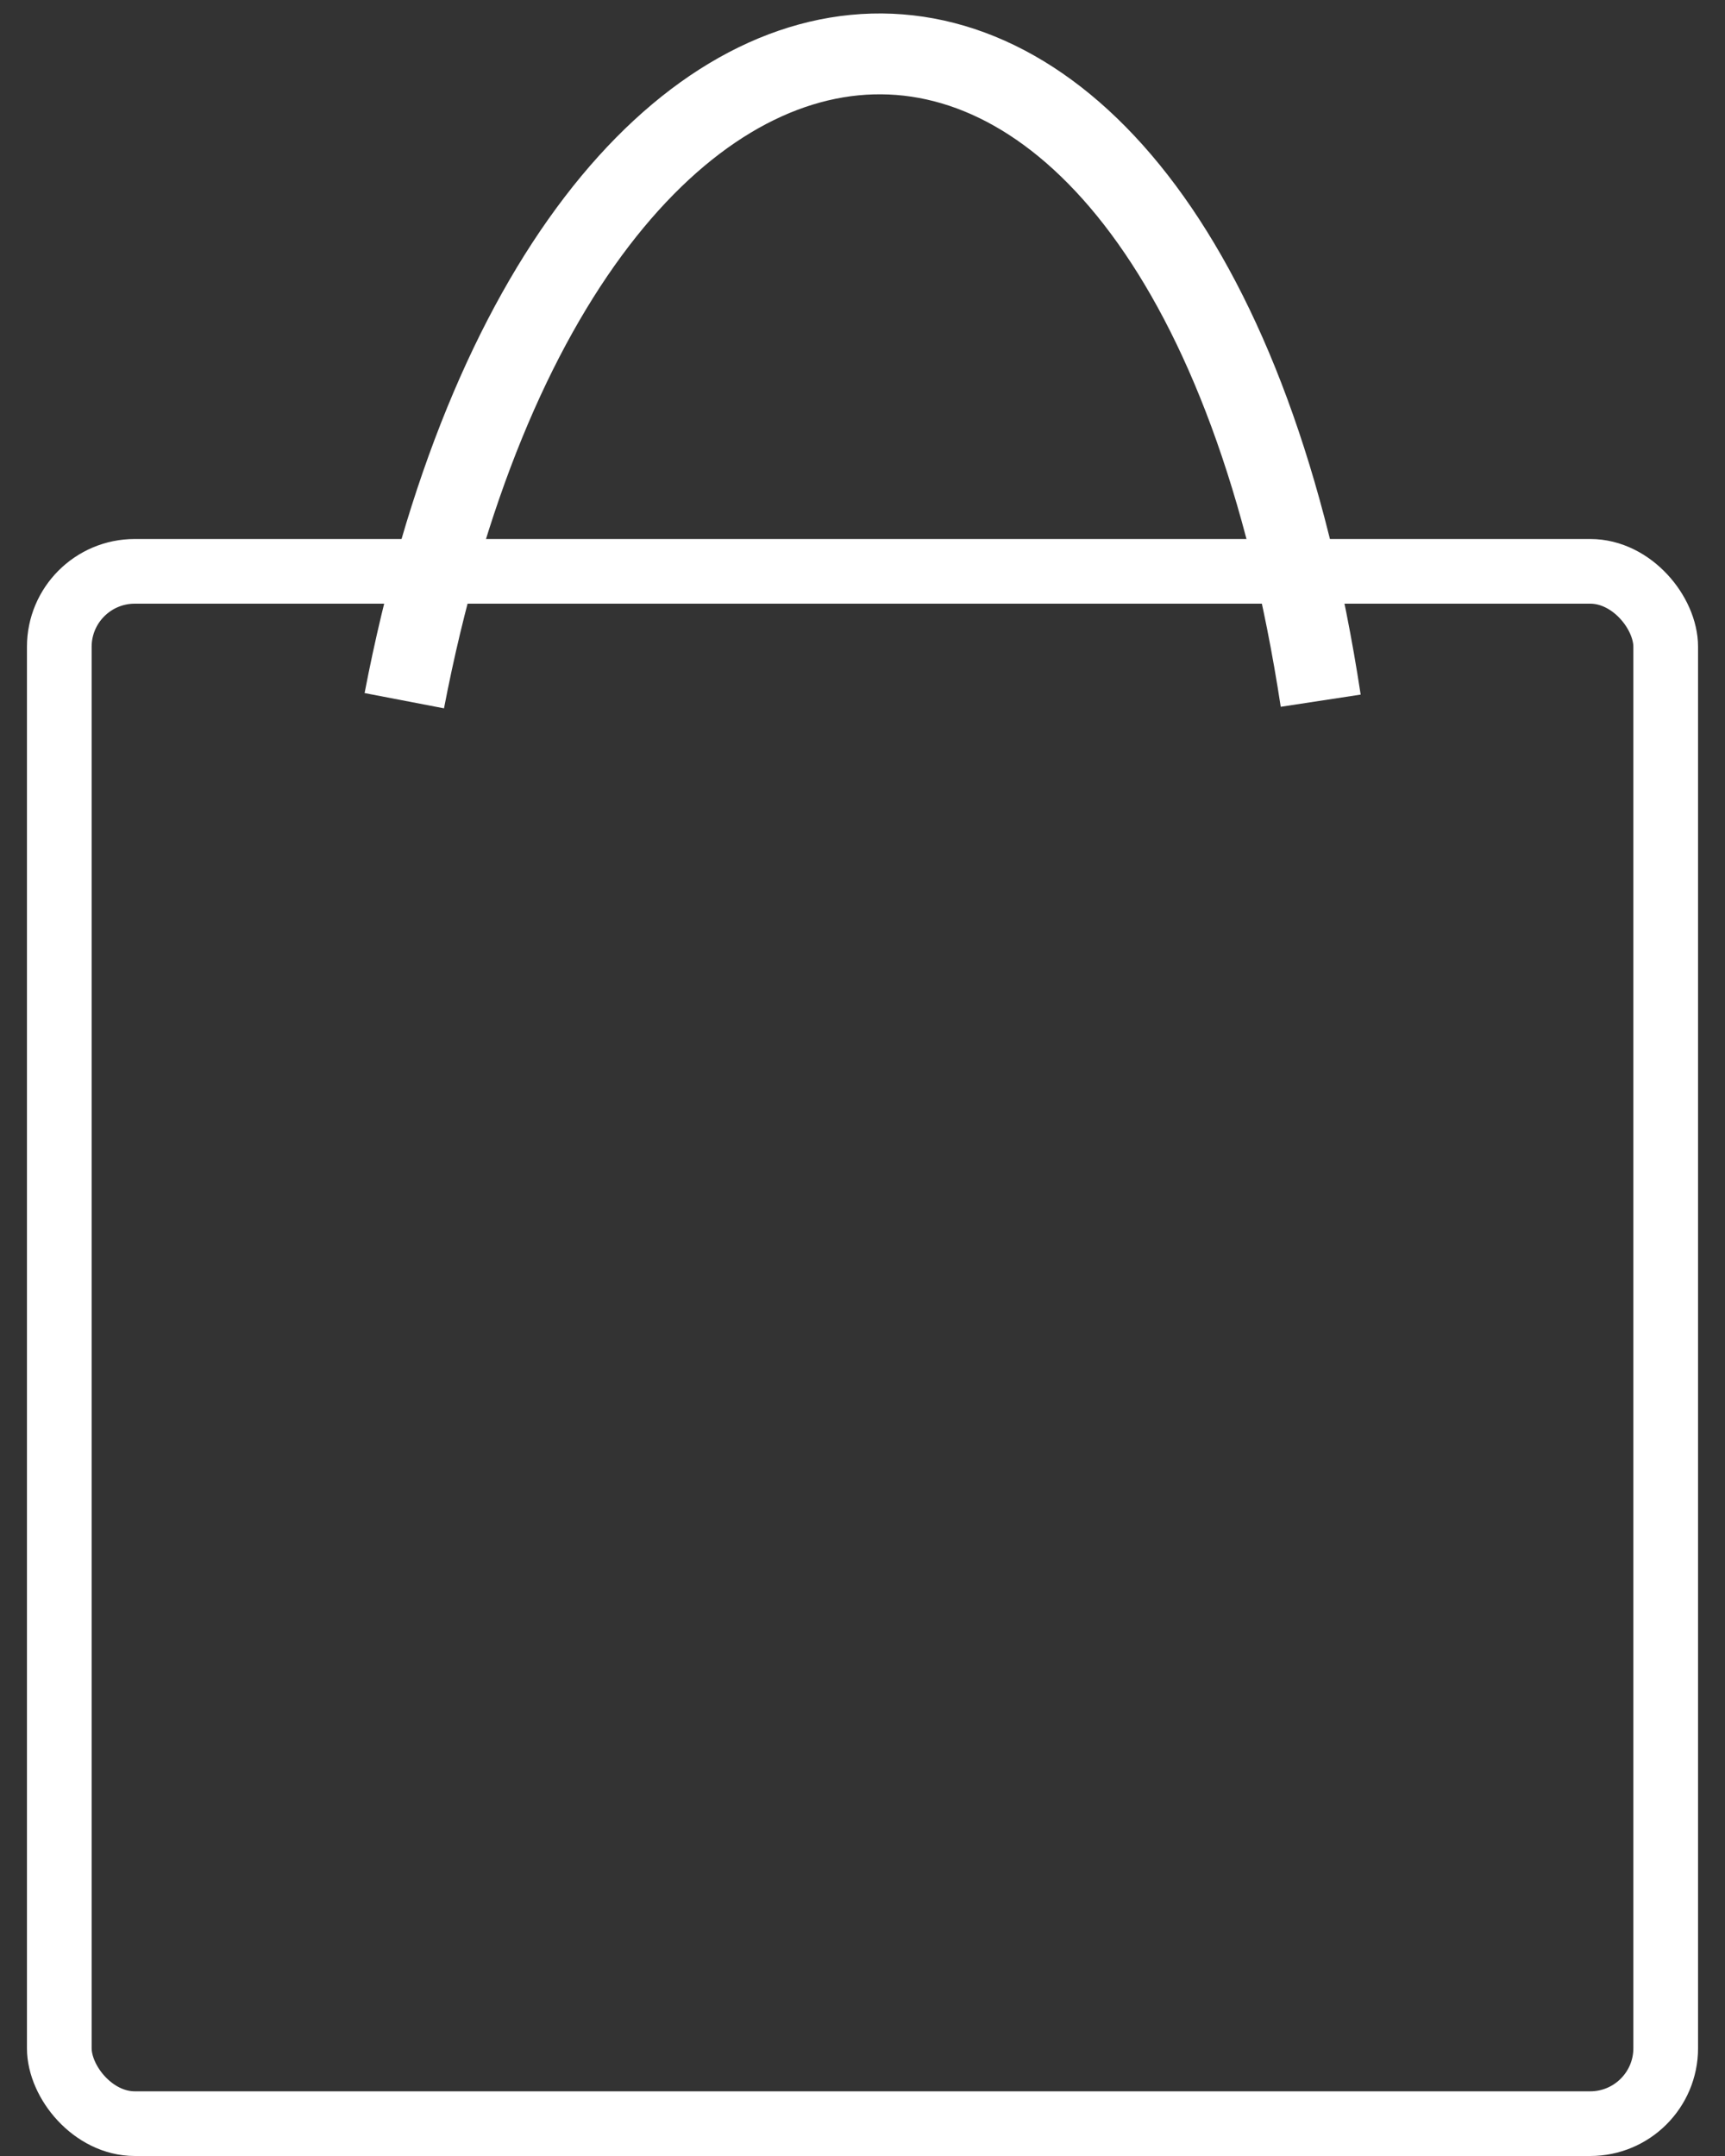
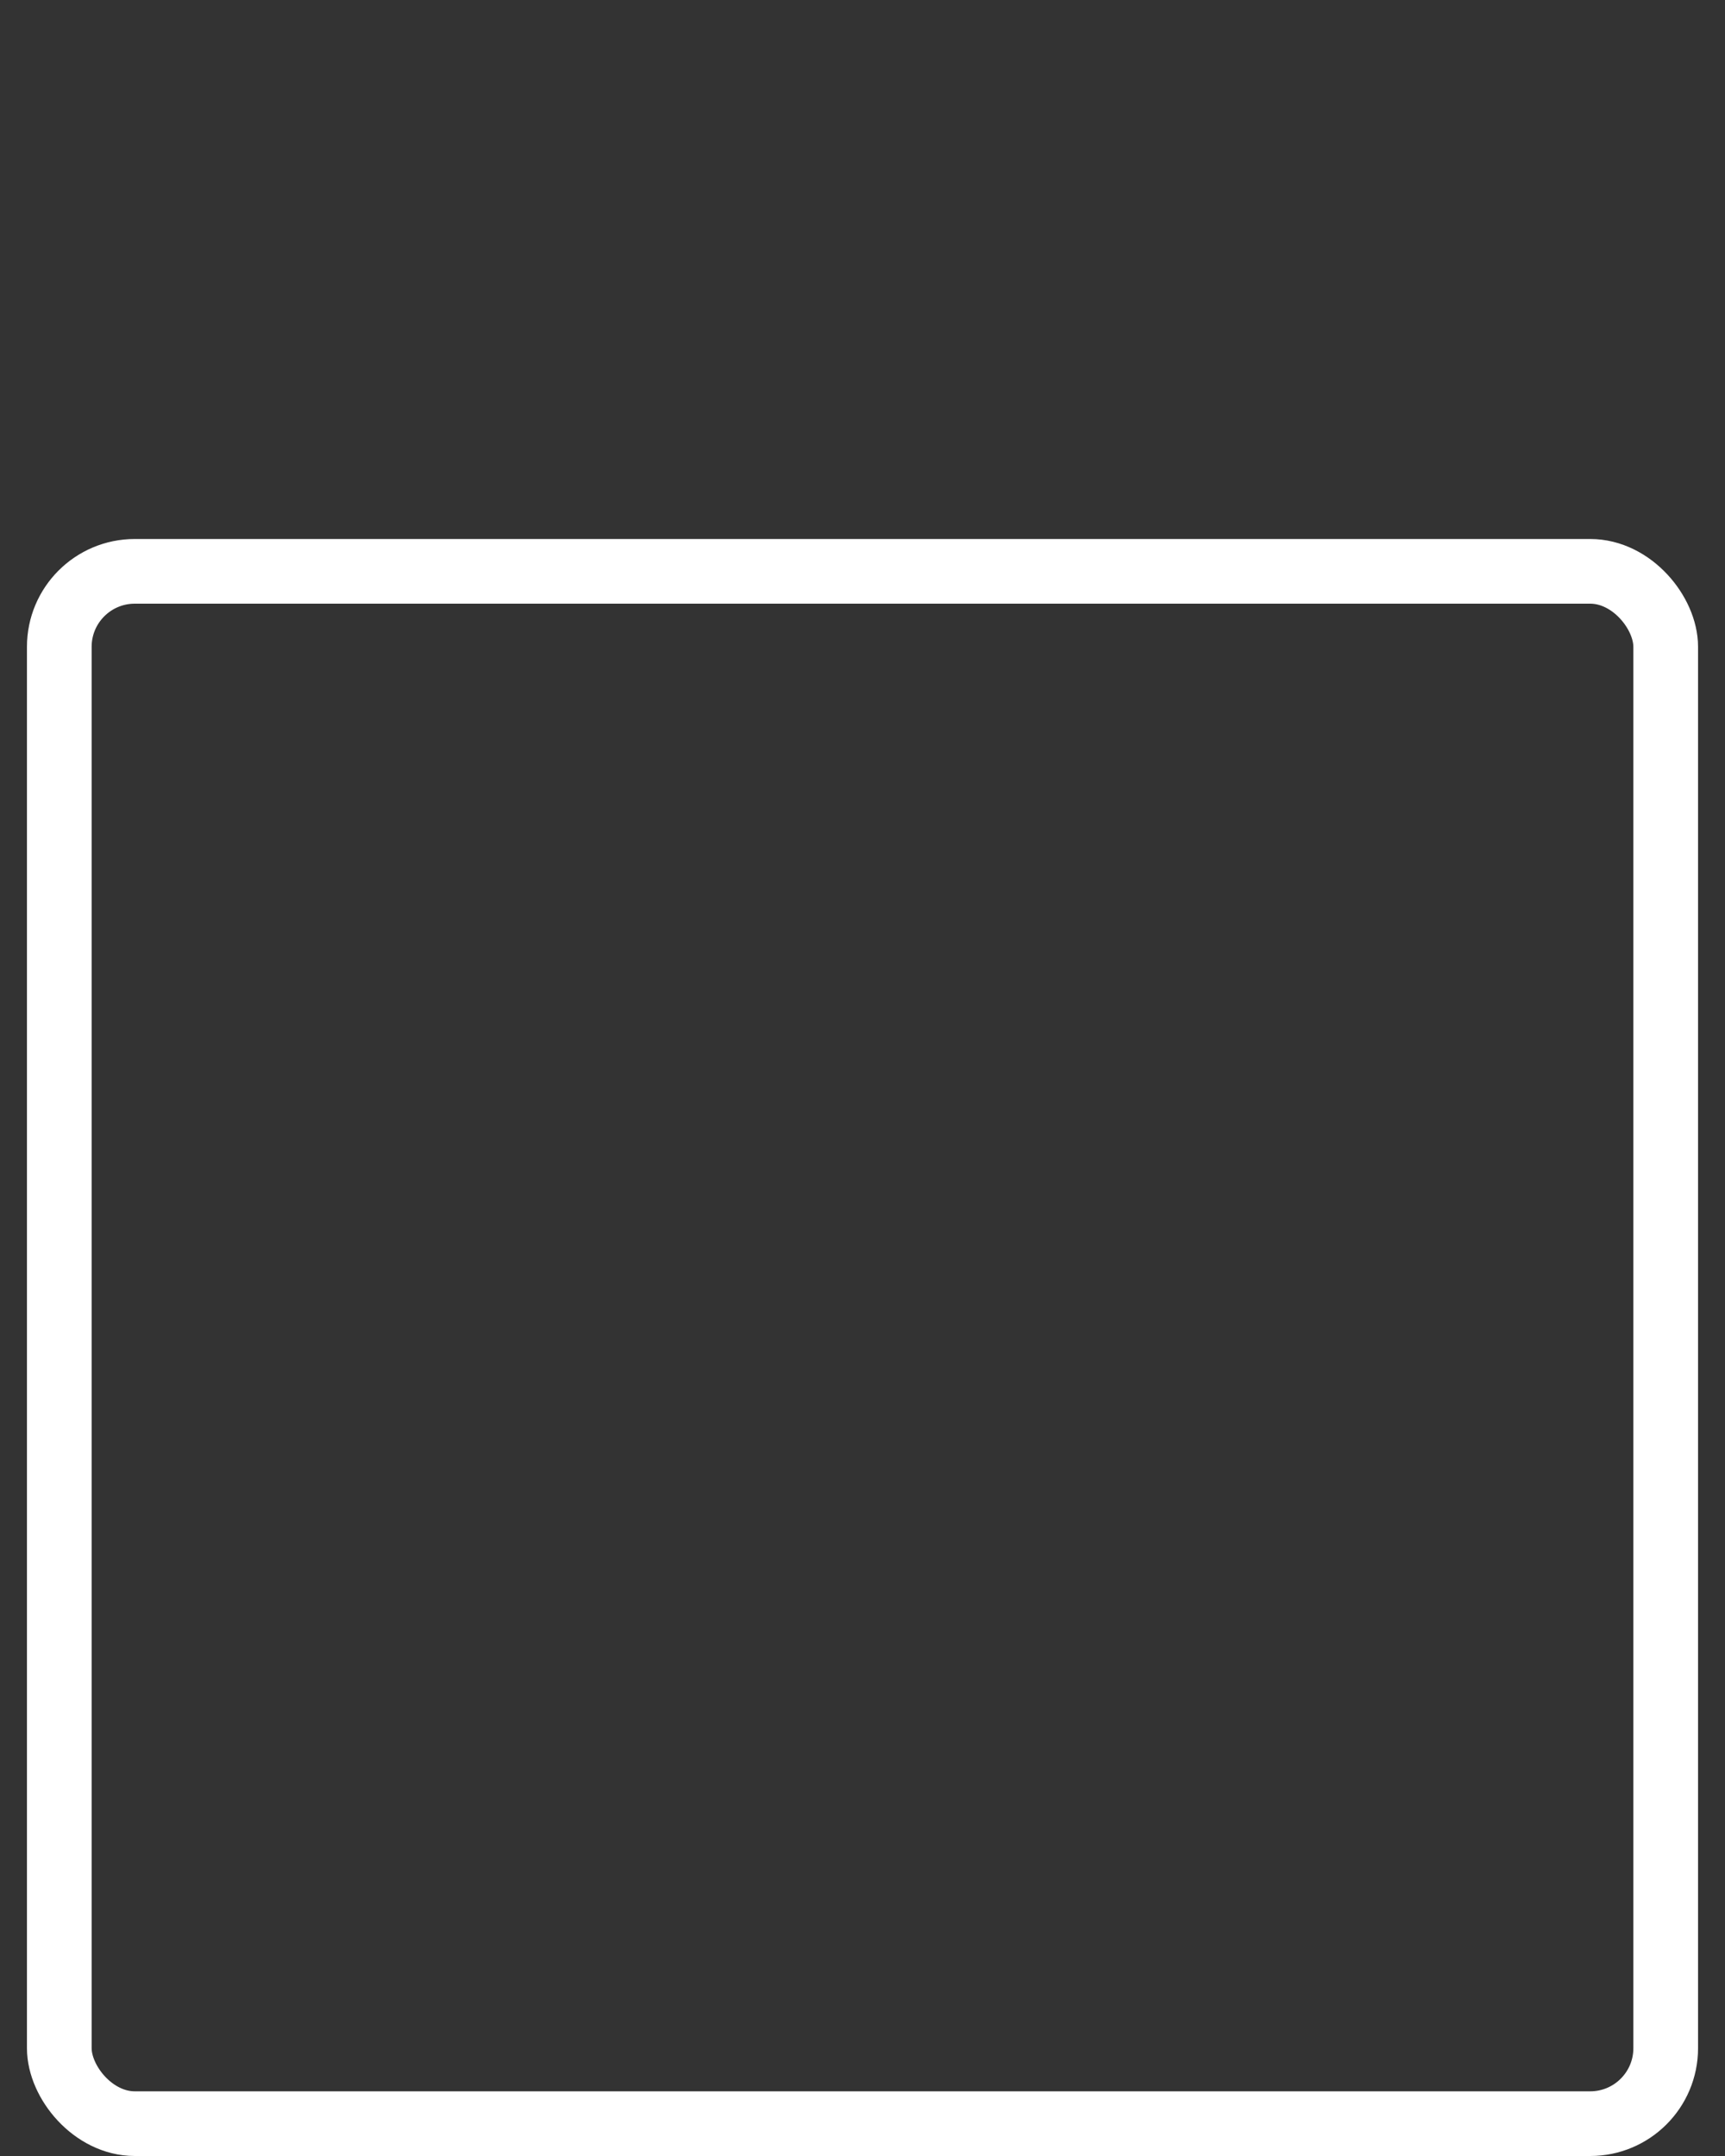
<svg xmlns="http://www.w3.org/2000/svg" width="32" height="40" viewBox="0 0 32 40" fill="none">
  <rect x="0" y="0" width="32" height="40" fill="#333333" stroke="none" />
  <rect x="1.1" y="10.6" width="29.8" height="28.8" rx="1.4" stroke="white" stroke-width="1.2" />
-   <path d="M7.5 13C10.5 -2.608 22 -3.388 24.5 13" stroke="white" stroke-width="1.5" />
</svg>